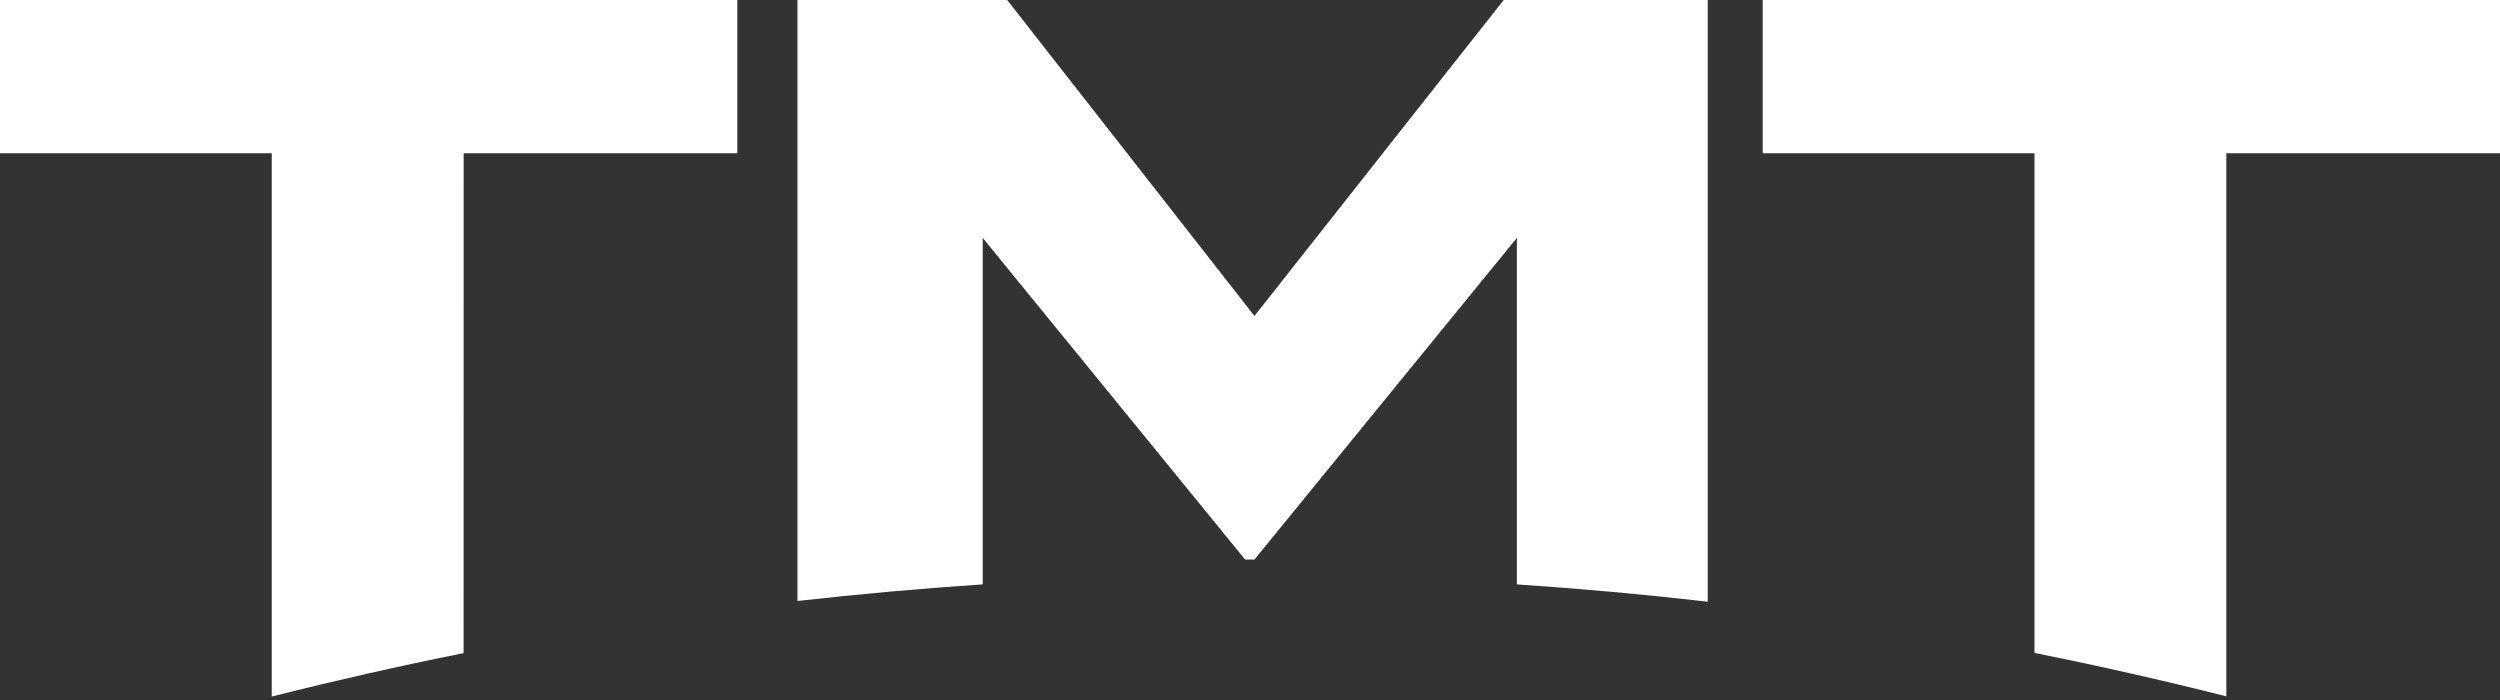
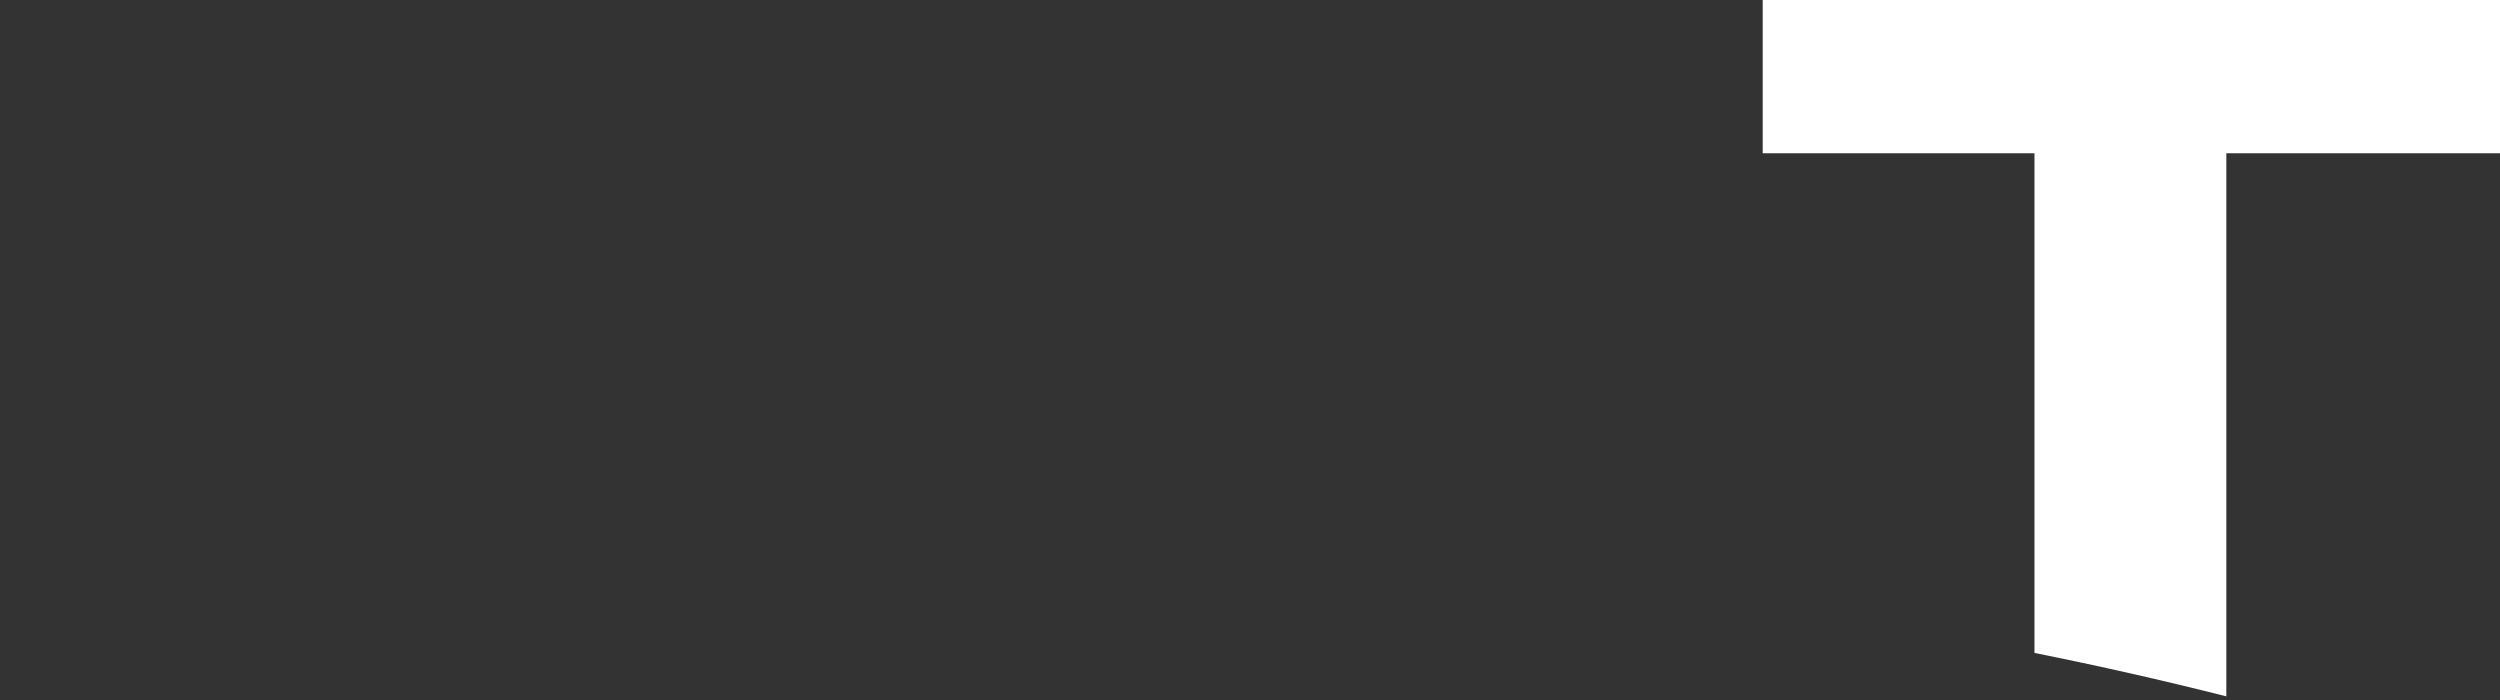
<svg xmlns="http://www.w3.org/2000/svg" width="150" height="42" viewBox="0 0 150 42" fill="none">
  <rect x="0" y="0" width="150" height="42" fill="#333333" stroke="none" />
-   <path d="M27.82 9.197H44.239V0H0V9.197H16.305V41.793C20.107 40.833 23.944 39.964 27.816 39.187L27.82 9.197Z" fill="white" />
-   <path d="M58.963 14.275L74.706 33.572H75.268L91.011 14.275V35.064C94.855 35.32 98.673 35.666 102.464 36.102V0H90.221L75.267 18.957L60.432 0H47.847V36.059C51.528 35.643 55.233 35.311 58.963 35.063V14.275Z" fill="white" />
  <path d="M133.58 9.197H150V0H105.762V9.197H122.069V39.176C125.94 39.952 129.777 40.82 133.58 41.781V9.197Z" fill="white" />
</svg>